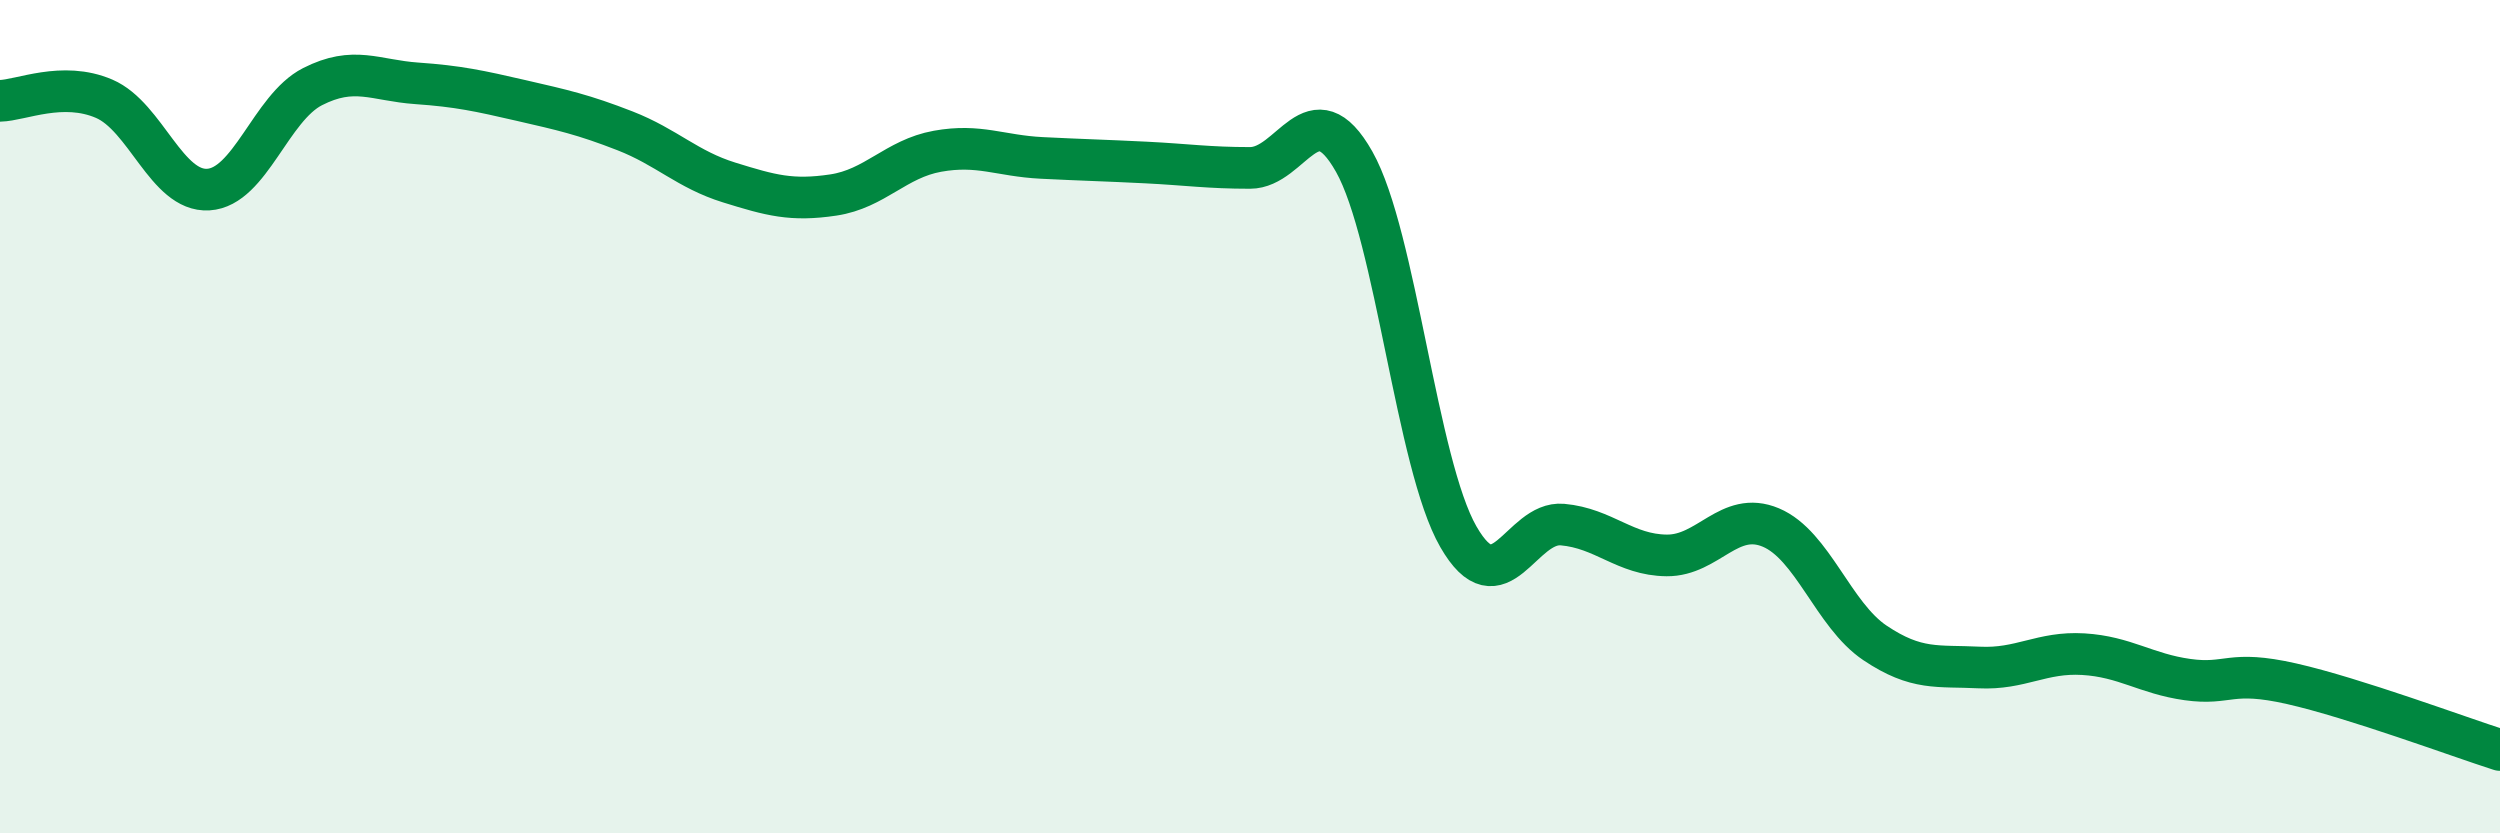
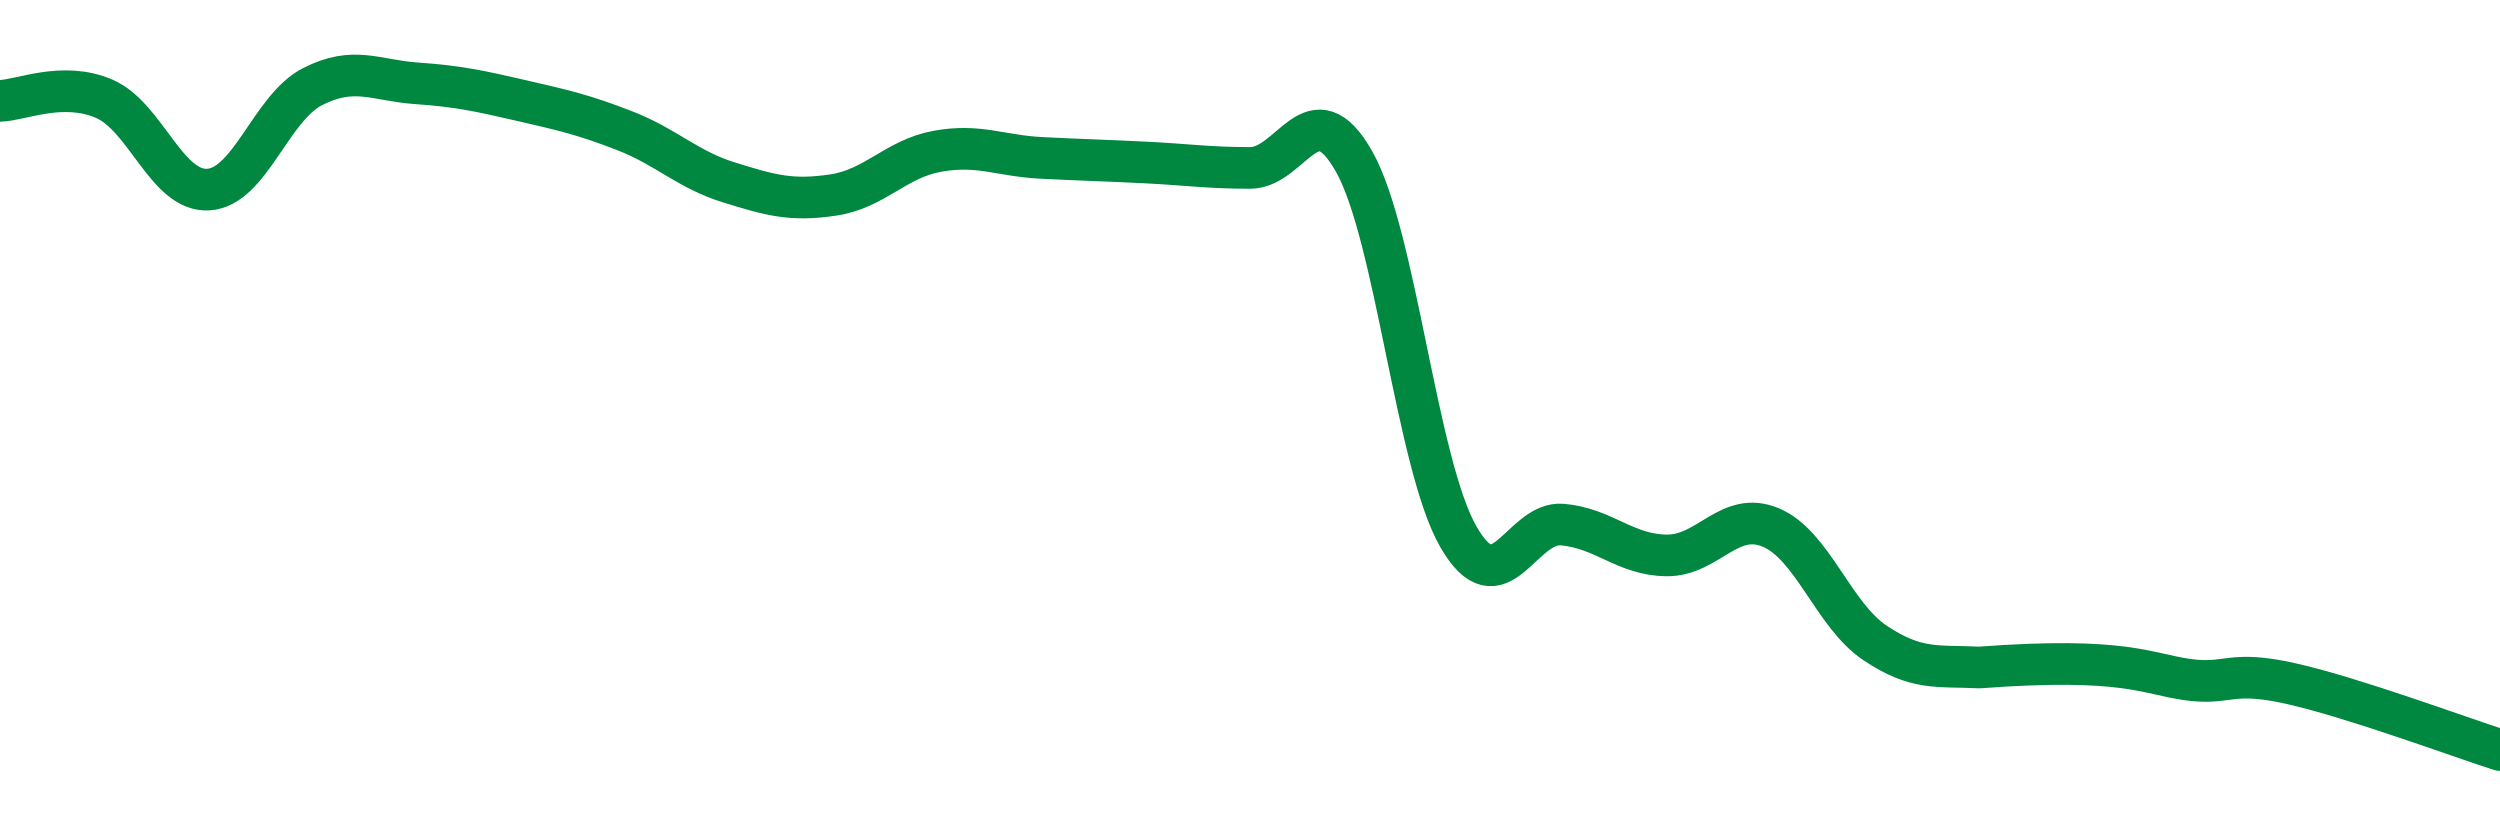
<svg xmlns="http://www.w3.org/2000/svg" width="60" height="20" viewBox="0 0 60 20">
-   <path d="M 0,2.42 C 0.5,2.41 1.5,1.94 2.5,2.37 C 3.5,2.8 4,4.61 5,4.55 C 6,4.49 6.5,2.59 7.5,2.08 C 8.5,1.57 9,1.93 10,2 C 11,2.07 11.5,2.18 12.5,2.41 C 13.5,2.64 14,2.75 15,3.14 C 16,3.53 16.5,4.07 17.5,4.38 C 18.5,4.69 19,4.83 20,4.68 C 21,4.53 21.5,3.81 22.5,3.63 C 23.5,3.45 24,3.74 25,3.79 C 26,3.84 26.5,3.85 27.5,3.9 C 28.5,3.95 29,4.03 30,4.03 C 31,4.03 31.5,2.11 32.5,3.88 C 33.5,5.65 34,11.14 35,12.88 C 36,14.62 36.5,12.5 37.5,12.59 C 38.5,12.68 39,13.32 40,13.33 C 41,13.34 41.5,12.24 42.5,12.66 C 43.5,13.08 44,14.76 45,15.43 C 46,16.1 46.5,15.97 47.5,16.02 C 48.5,16.07 49,15.64 50,15.7 C 51,15.76 51.5,16.17 52.5,16.31 C 53.5,16.45 53.5,16.07 55,16.41 C 56.5,16.75 59,17.68 60,18L60 20L0 20Z" fill="#008740" opacity="0.1" stroke-linecap="round" stroke-linejoin="round" />
-   <path d="M 0,2.42 C 0.5,2.41 1.5,1.94 2.5,2.37 C 3.5,2.8 4,4.61 5,4.55 C 6,4.49 6.5,2.59 7.5,2.08 C 8.5,1.57 9,1.93 10,2 C 11,2.07 11.5,2.18 12.5,2.41 C 13.5,2.64 14,2.75 15,3.14 C 16,3.53 16.5,4.07 17.5,4.38 C 18.5,4.69 19,4.83 20,4.68 C 21,4.53 21.5,3.81 22.5,3.63 C 23.5,3.45 24,3.74 25,3.79 C 26,3.84 26.5,3.85 27.5,3.9 C 28.5,3.95 29,4.03 30,4.03 C 31,4.03 31.5,2.11 32.5,3.88 C 33.5,5.65 34,11.14 35,12.88 C 36,14.62 36.5,12.5 37.5,12.59 C 38.5,12.68 39,13.32 40,13.33 C 41,13.34 41.5,12.24 42.5,12.66 C 43.5,13.08 44,14.76 45,15.43 C 46,16.1 46.5,15.97 47.5,16.02 C 48.5,16.07 49,15.64 50,15.7 C 51,15.76 51.5,16.17 52.5,16.31 C 53.5,16.45 53.5,16.07 55,16.41 C 56.5,16.75 59,17.68 60,18" stroke="#008740" stroke-width="1" fill="none" stroke-linecap="round" stroke-linejoin="round" />
+   <path d="M 0,2.42 C 0.5,2.41 1.5,1.94 2.5,2.37 C 3.5,2.8 4,4.61 5,4.55 C 6,4.49 6.5,2.59 7.5,2.08 C 8.5,1.57 9,1.93 10,2 C 11,2.07 11.5,2.18 12.5,2.41 C 13.5,2.64 14,2.75 15,3.14 C 16,3.53 16.5,4.07 17.5,4.38 C 18.5,4.69 19,4.83 20,4.68 C 21,4.53 21.5,3.81 22.5,3.63 C 23.5,3.45 24,3.74 25,3.79 C 26,3.84 26.5,3.85 27.5,3.9 C 28.5,3.95 29,4.03 30,4.03 C 31,4.03 31.5,2.11 32.5,3.88 C 33.5,5.65 34,11.14 35,12.88 C 36,14.62 36.5,12.5 37.5,12.59 C 38.5,12.68 39,13.32 40,13.33 C 41,13.34 41.5,12.24 42.5,12.66 C 43.5,13.08 44,14.76 45,15.43 C 46,16.1 46.5,15.97 47.5,16.02 C 51,15.76 51.5,16.17 52.5,16.31 C 53.5,16.45 53.5,16.07 55,16.41 C 56.5,16.75 59,17.68 60,18" stroke="#008740" stroke-width="1" fill="none" stroke-linecap="round" stroke-linejoin="round" />
</svg>